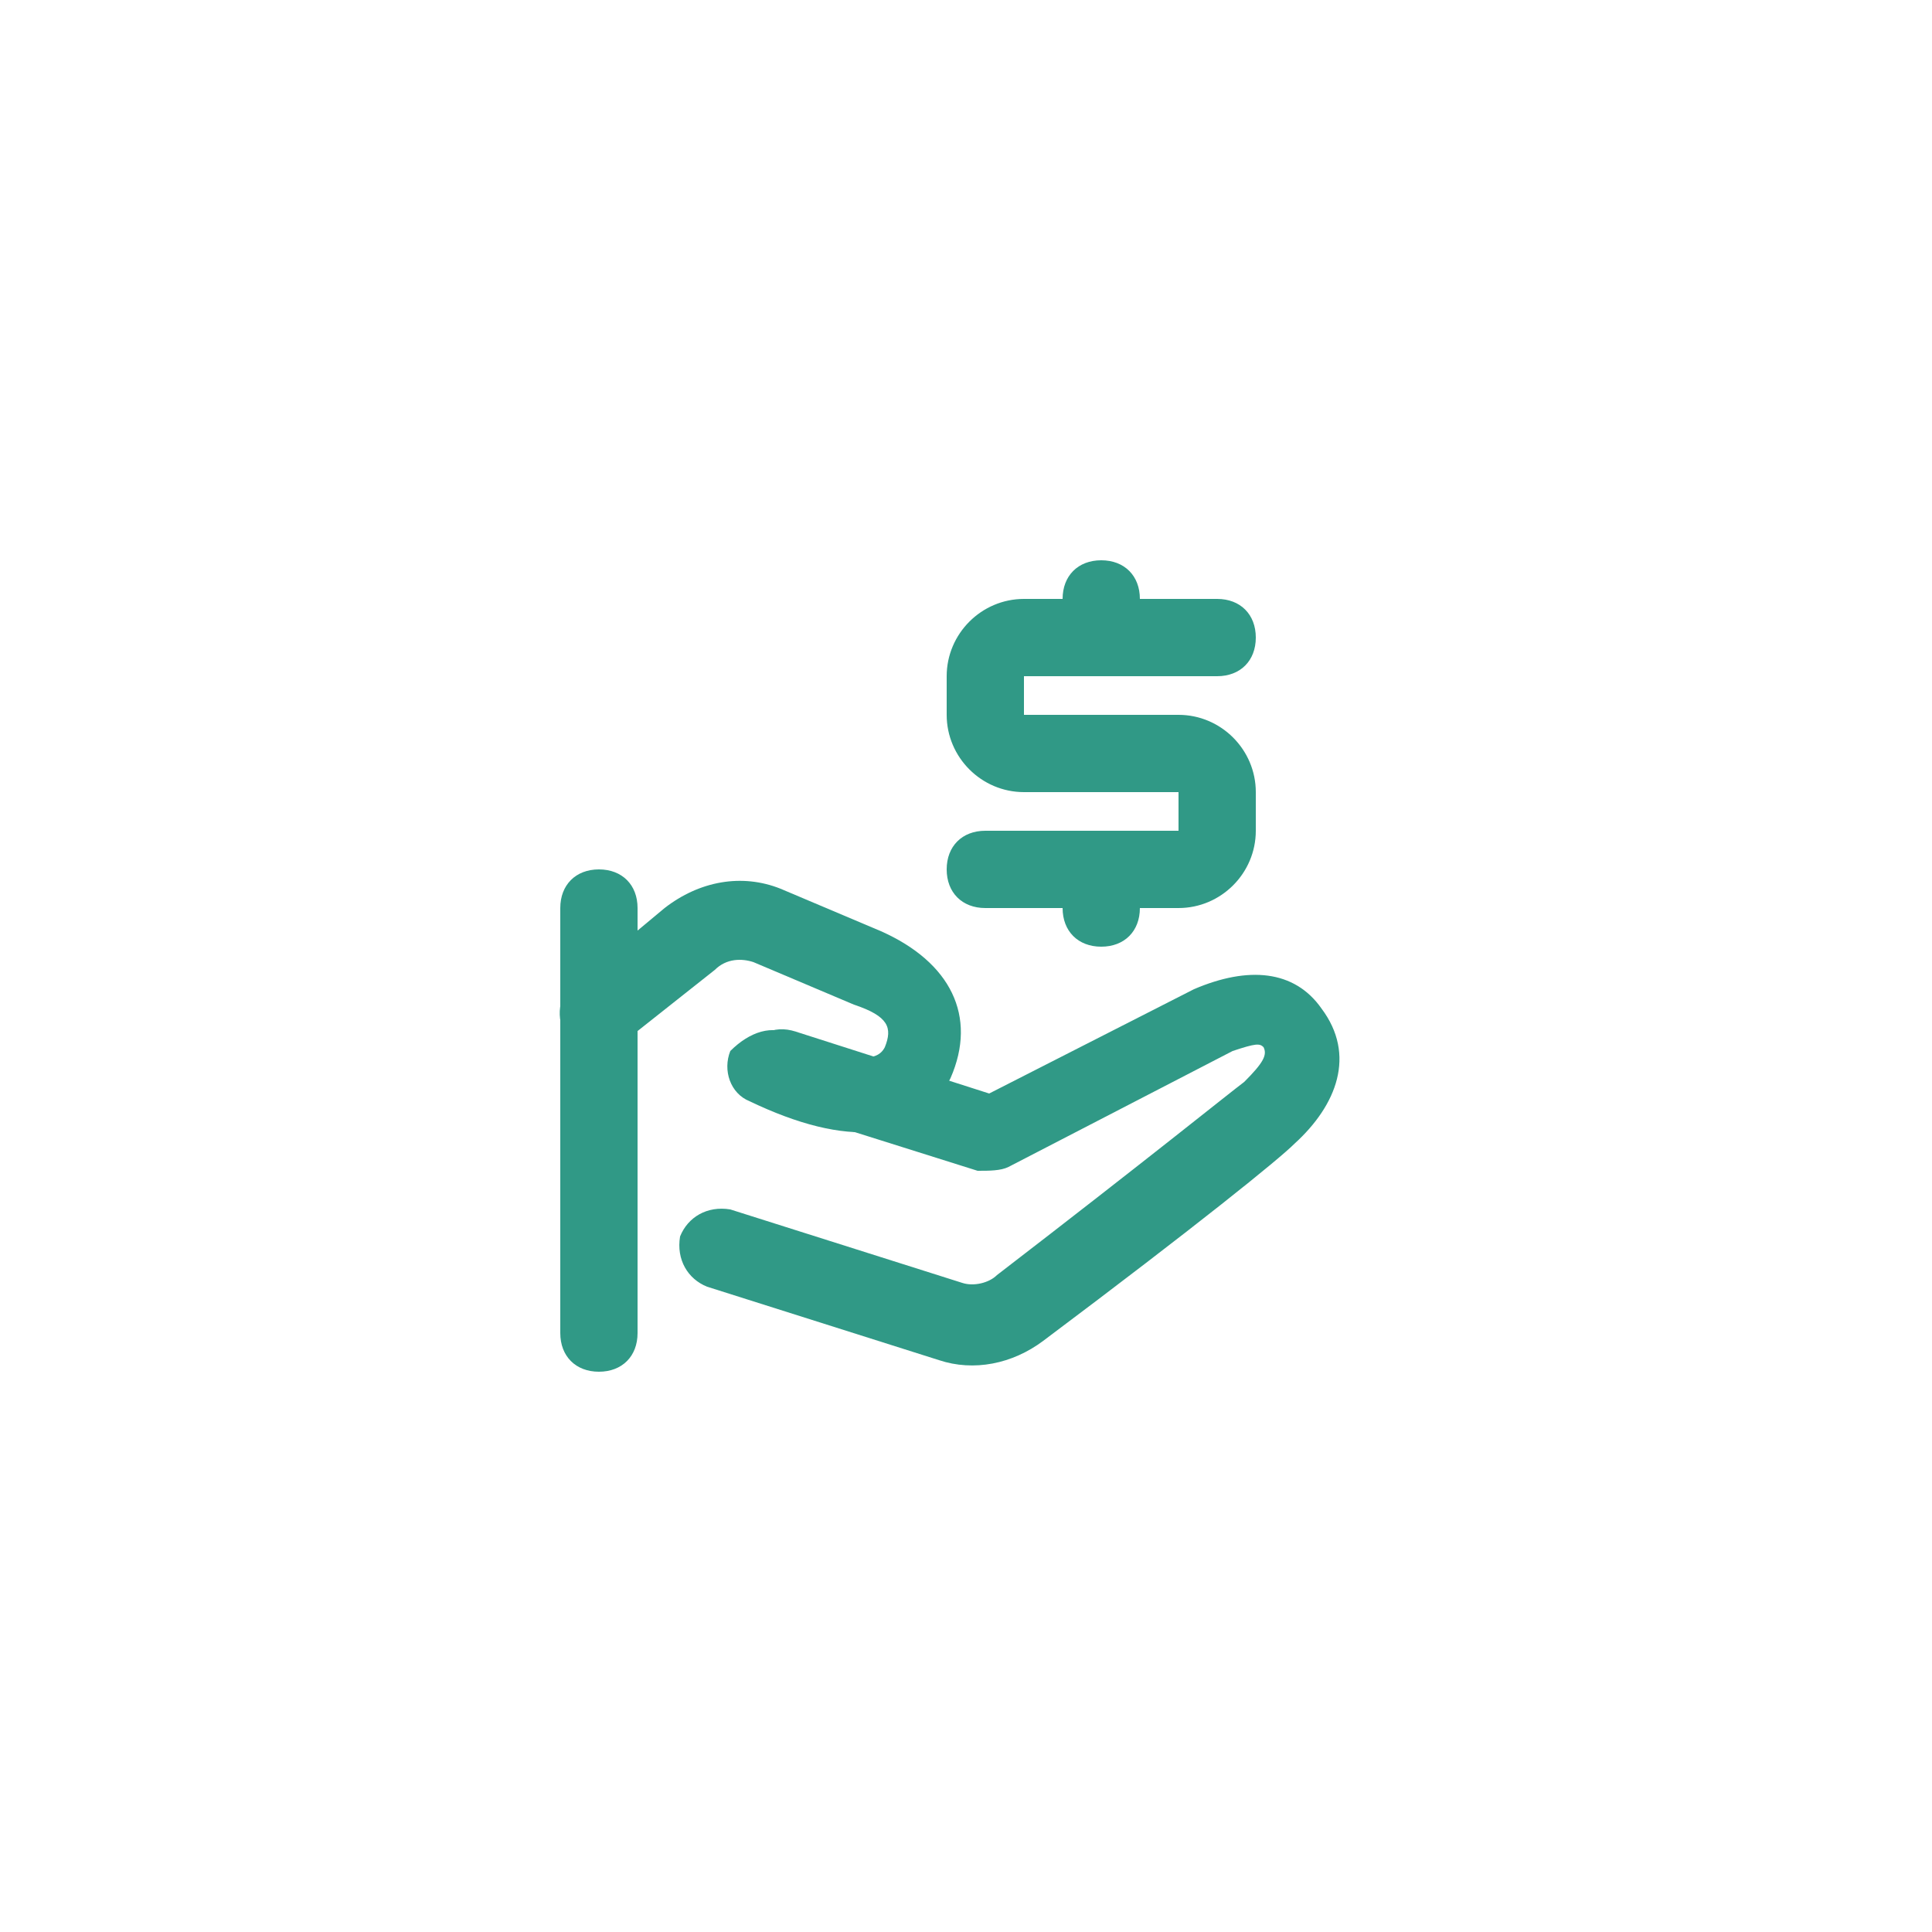
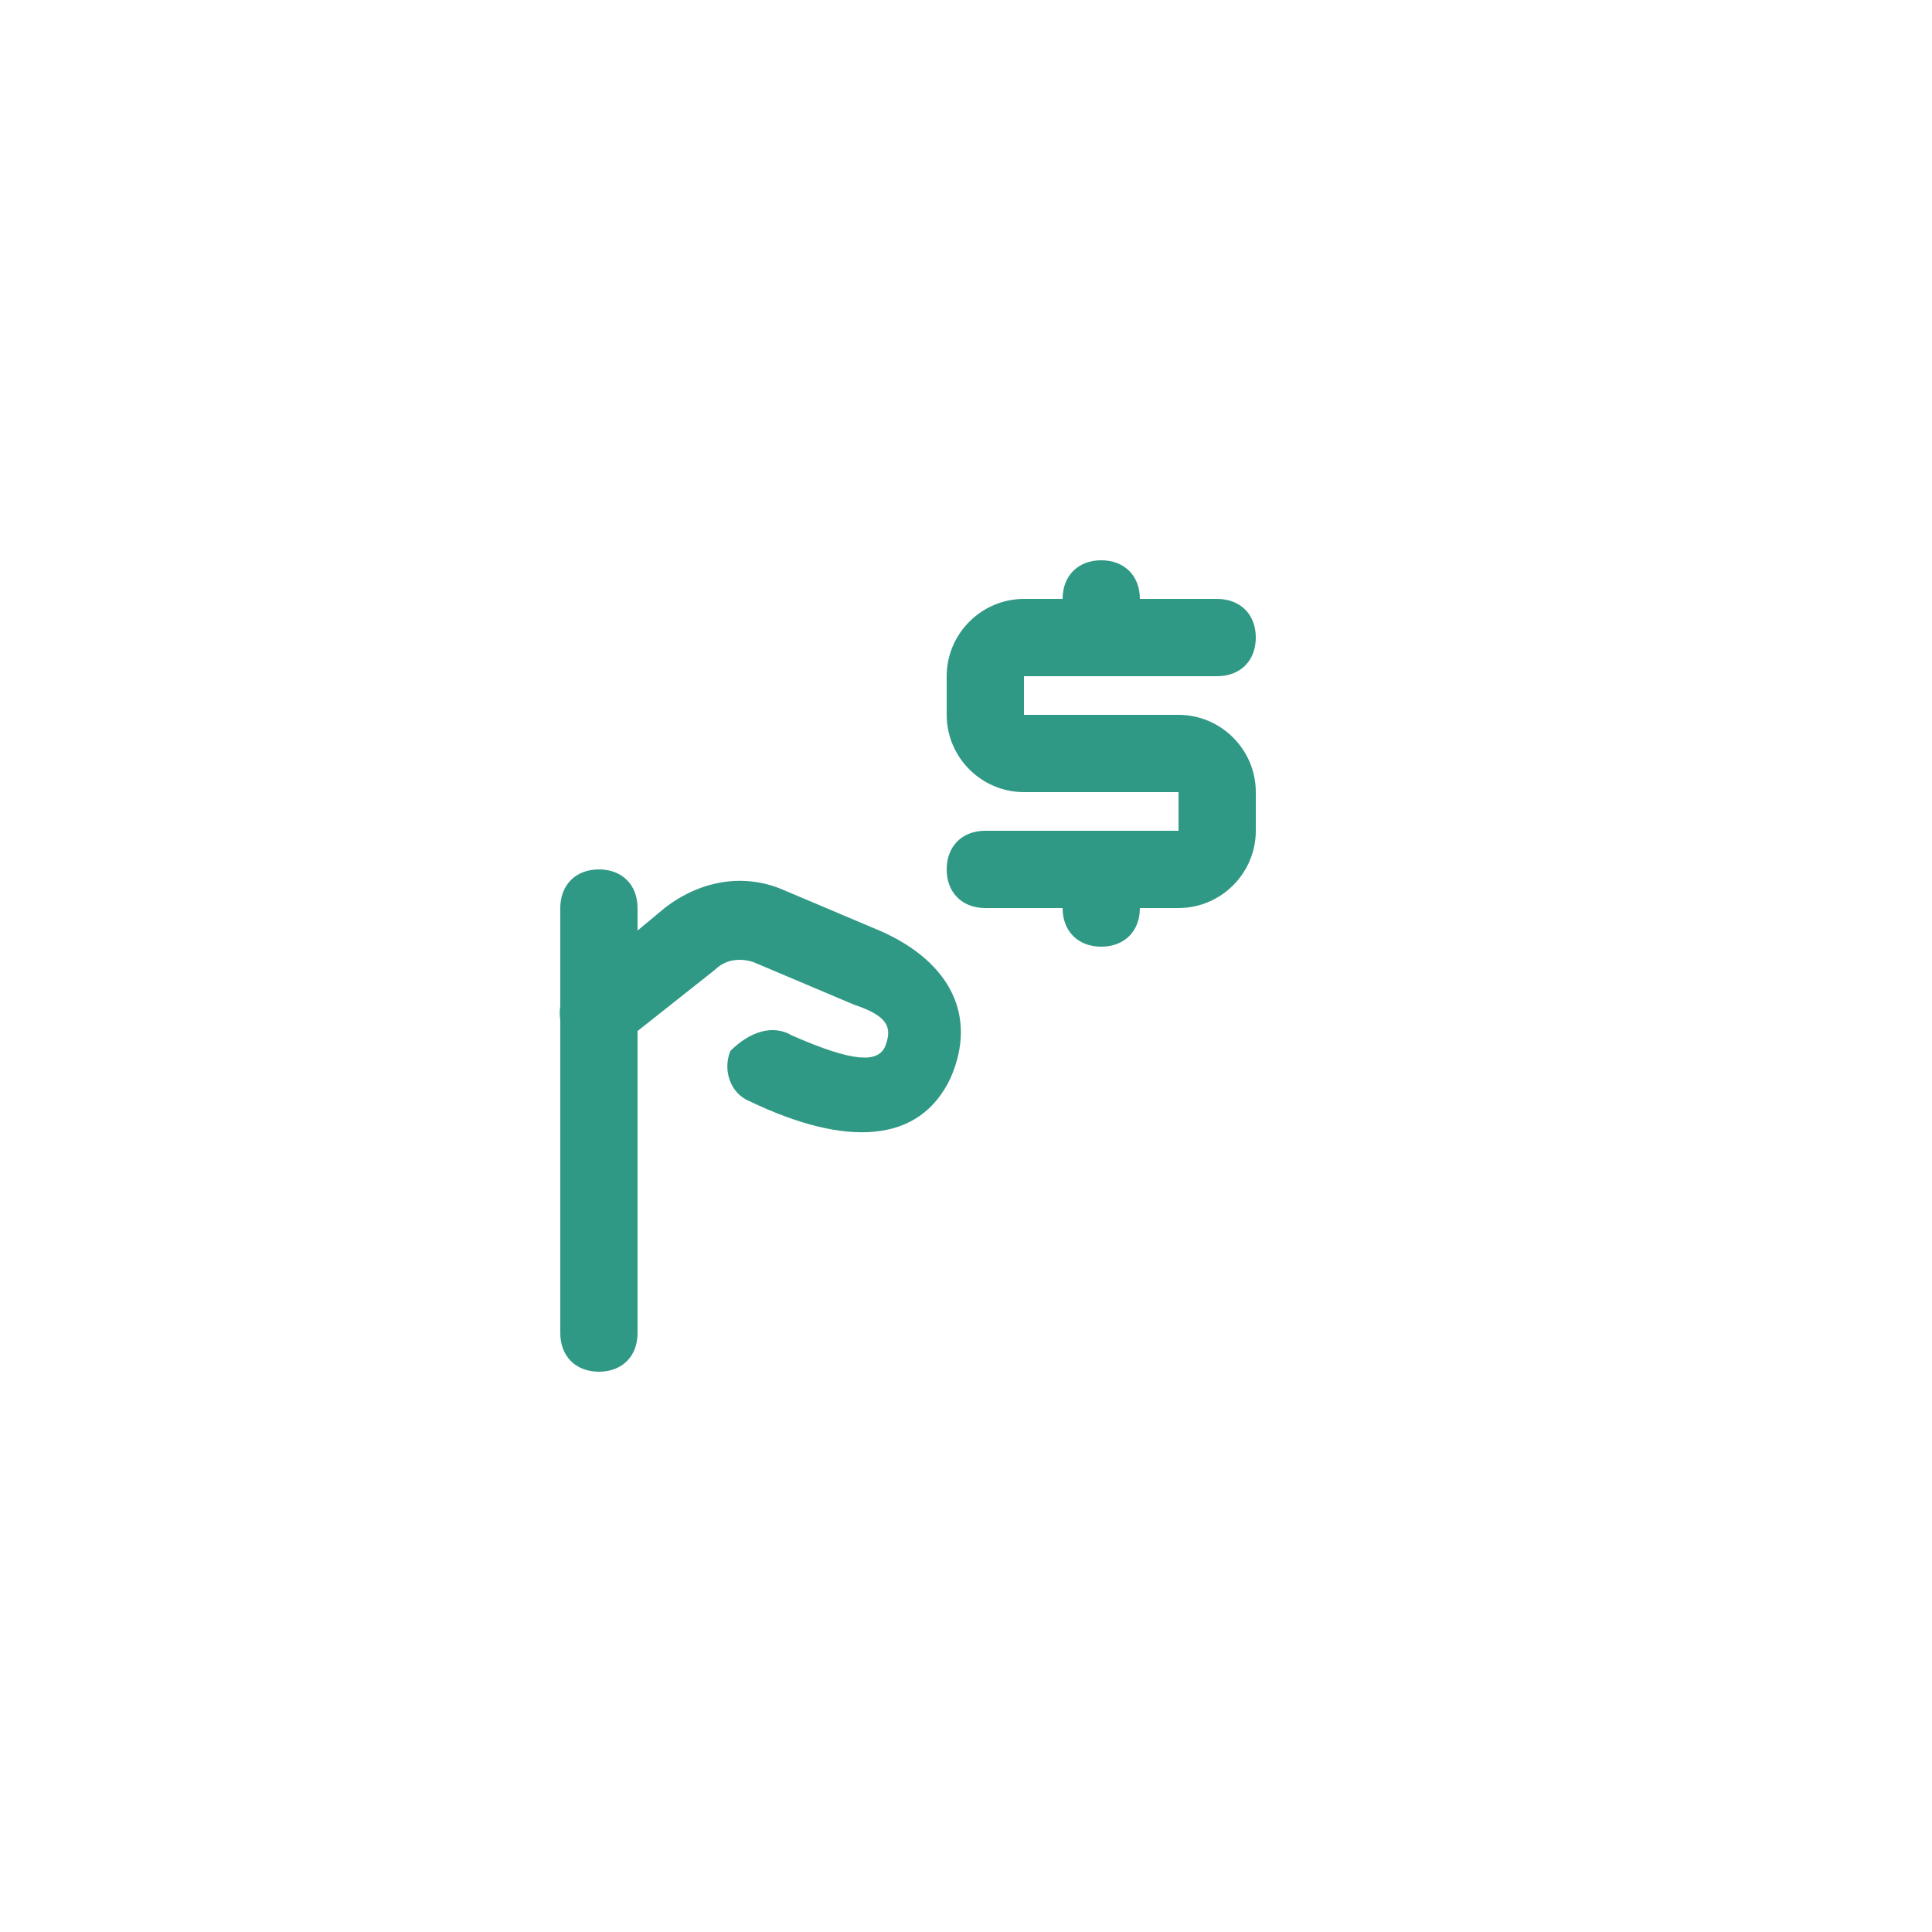
<svg xmlns="http://www.w3.org/2000/svg" id="Слой_1" x="0px" y="0px" viewBox="0 0 21 21" style="enable-background:new 0 0 21 21;" xml:space="preserve">
  <style type="text/css"> .st0{fill:#309986;} </style>
  <g transform="scale(0.42) translate(14.5, 14.5)">
    <desc>Created with Sketch.</desc>
    <g id="Page-1">
      <g id="Business-Line" transform="translate(-170, -265)">
        <g id="Donation" transform="translate(170, 265)">
          <path id="Path" class="st0" d="M0,9c0-0.6,0.4-1,1-1s1,0.4,1,1v11c0,0.6-0.4,1-1,1s-1-0.4-1-1V9z" />
          <path id="Path_00000152256153404608467700000016099153265522164874_" class="st0" d="M1.6,12.5c-0.4,0.3-1.1,0.3-1.4-0.1 s-0.3-1.1,0.1-1.4l2.4-2c0.9-0.7,2-0.9,3-0.5l2.6,1.1c1.8,0.8,2.5,2.2,1.8,3.8c-0.8,1.7-2.7,1.8-5.2,0.6 c-0.5-0.2-0.7-0.8-0.5-1.3C4.9,12.2,5.5,12,6,12.3C7.6,13,8.2,13,8.4,12.6c0.2-0.5,0.1-0.8-0.8-1.1l-2.6-1.1 c-0.3-0.1-0.7-0.1-1,0.2L1.6,12.5z" />
-           <path id="Path_00000052063231643378154340000002113655801379479722_" class="st0" d="M16.4,11.1c1.4-0.6,2.6-0.5,3.3,0.5 c0.9,1.2,0.4,2.5-0.7,3.5c-0.4,0.4-2.5,2.1-6.5,5.1c-0.8,0.6-1.8,0.8-2.7,0.5l-6-1.9c-0.5-0.2-0.8-0.7-0.7-1.3 c0.2-0.5,0.7-0.8,1.3-0.7l6,1.9c0.3,0.1,0.7,0,0.9-0.2c3.9-3,6-4.7,6.4-5c0.5-0.5,0.6-0.7,0.5-0.9c-0.1-0.1-0.2-0.1-0.8,0.1 l-5.8,3c-0.2,0.1-0.5,0.1-0.8,0.1l-5.4-1.7c-0.5-0.2-0.8-0.7-0.6-1.3c0.2-0.5,0.7-0.8,1.3-0.6l5,1.6L16.4,11.1z" />
          <path id="Path_00000009561499829656180710000012545107550360973702_" class="st0" d="M17,3c0.6,0,1-0.4,1-1s-0.4-1-1-1h-5 c-1.1,0-2,0.9-2,2v1c0,1.1,0.9,2,2,2h4v1h-5c-0.6,0-1,0.4-1,1s0.4,1,1,1h5c1.1,0,2-0.9,2-2V6c0-1.1-0.9-2-2-2h-4V3H17z" />
          <path id="Path_00000106825579988466556600000014475068931220302523_" class="st0" d="M15,9c0,0.6-0.4,1-1,1s-1-0.4-1-1V8 c0-0.6,0.4-1,1-1s1,0.4,1,1V9z" />
          <path id="Path_00000134245882985017332680000017047279121979636115_" class="st0" d="M15,2c0,0.6-0.4,1-1,1s-1-0.4-1-1V1 c0-0.6,0.4-1,1-1s1,0.4,1,1V2z" />
        </g>
      </g>
    </g>
  </g>
</svg>